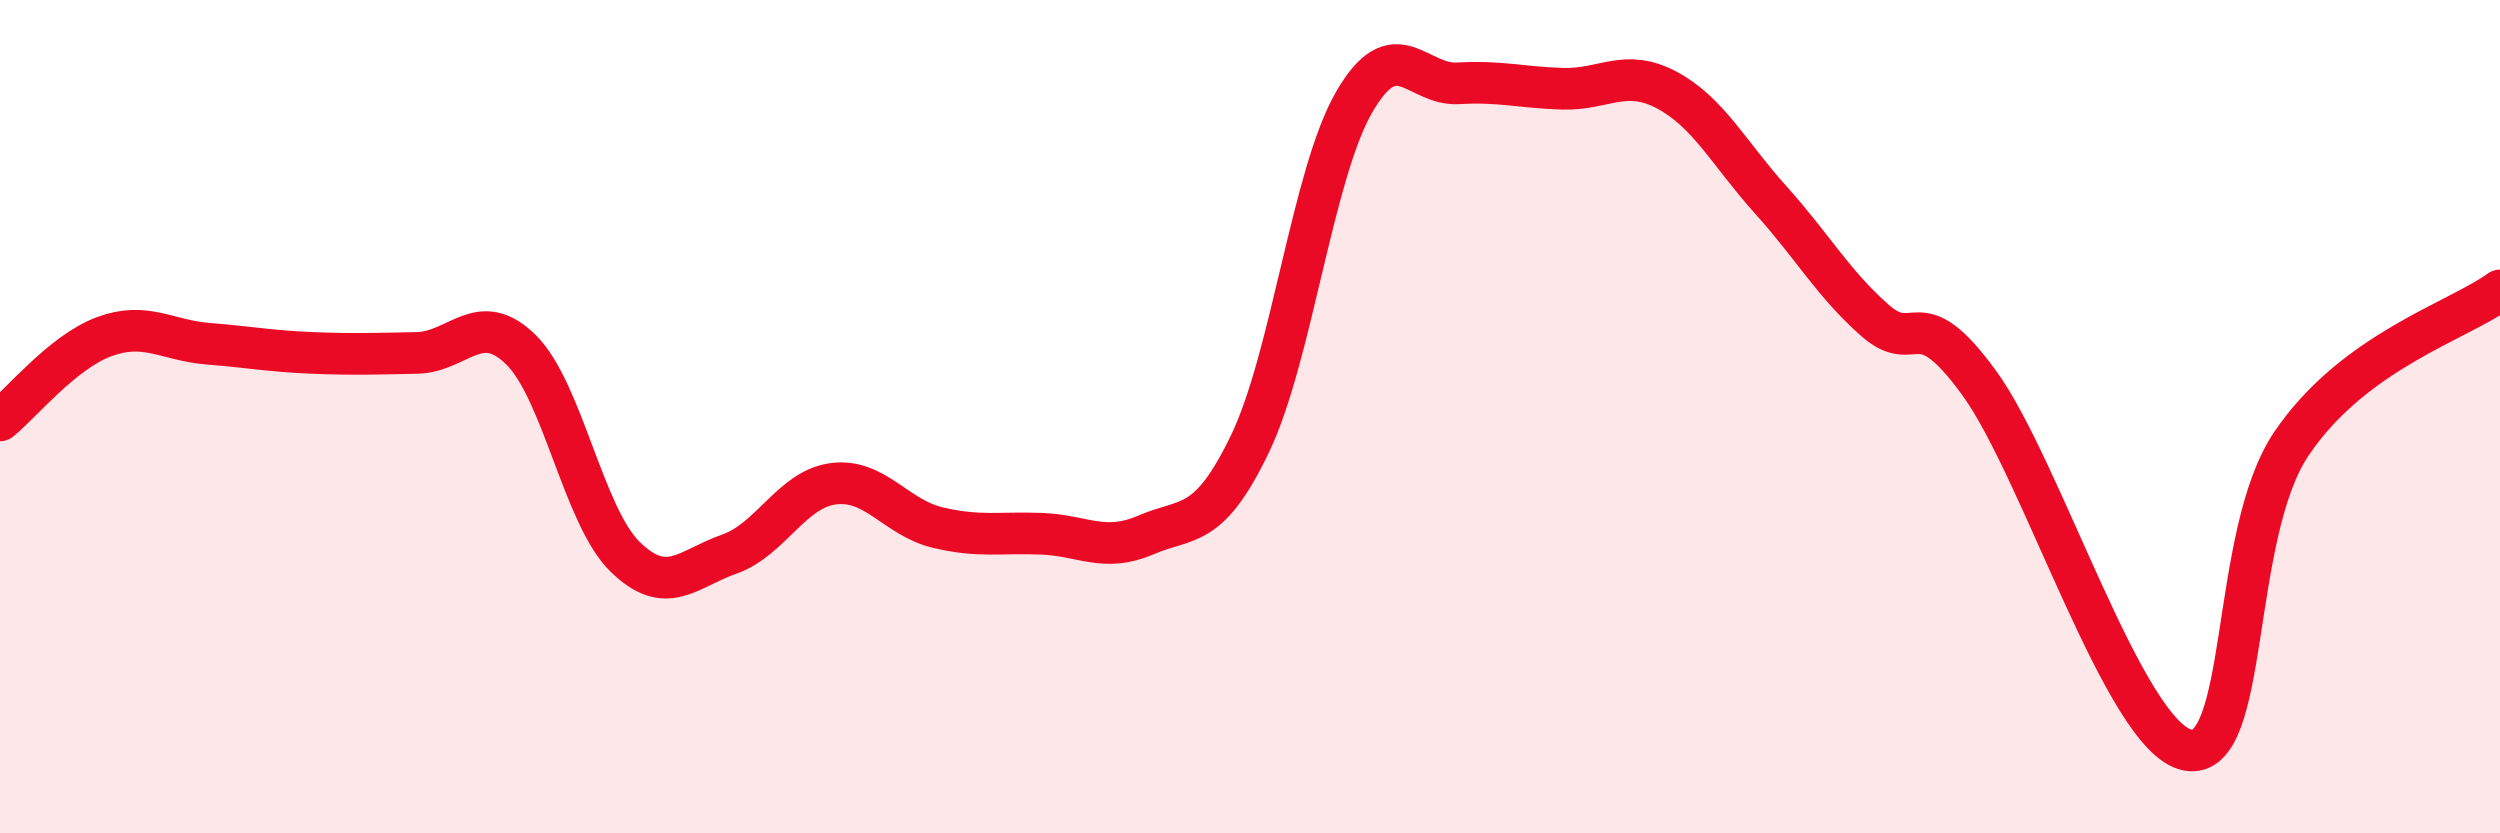
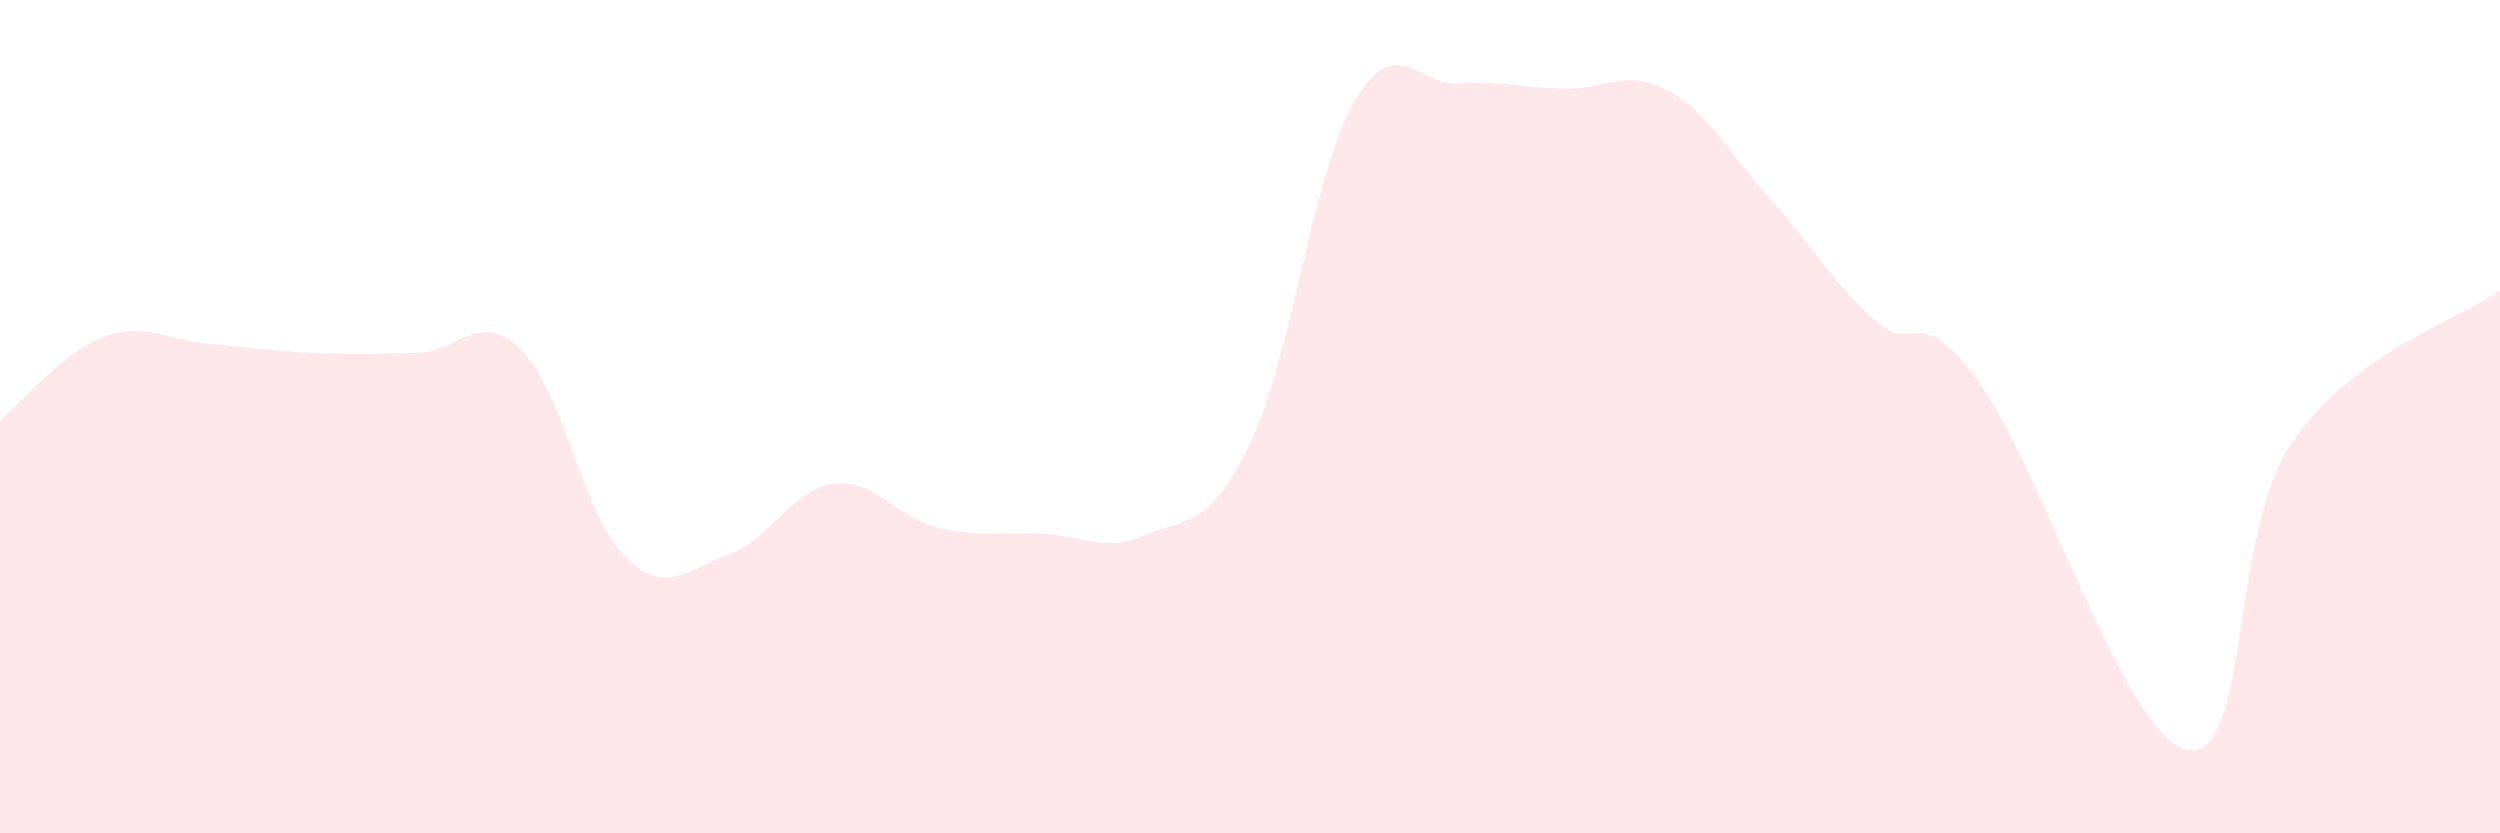
<svg xmlns="http://www.w3.org/2000/svg" width="60" height="20" viewBox="0 0 60 20">
  <path d="M 0,10.09 C 0.5,9.69 1.5,8.45 2.5,8.08 C 3.5,7.71 4,8.17 5,8.25 C 6,8.33 6.5,8.43 7.5,8.47 C 8.5,8.51 9,8.49 10,8.47 C 11,8.45 11.5,7.41 12.5,8.39 C 13.5,9.37 14,12.38 15,13.36 C 16,14.34 16.5,13.65 17.5,13.3 C 18.5,12.95 19,11.74 20,11.61 C 21,11.48 21.5,12.42 22.5,12.66 C 23.5,12.9 24,12.77 25,12.81 C 26,12.85 26.5,13.27 27.5,12.84 C 28.5,12.41 29,12.73 30,10.65 C 31,8.57 31.5,4.18 32.5,2.45 C 33.5,0.72 34,2.06 35,2 C 36,1.94 36.5,2.1 37.5,2.13 C 38.5,2.16 39,1.63 40,2.16 C 41,2.69 41.5,3.69 42.5,4.8 C 43.5,5.91 44,6.81 45,7.69 C 46,8.57 46,7.13 47.5,9.19 C 49,11.25 51,17.71 52.5,18 C 54,18.29 53.5,12.85 55,10.64 C 56.5,8.43 59,7.7 60,6.97L60 20L0 20Z" fill="#EB0A25" opacity="0.1" stroke-linecap="round" stroke-linejoin="round" />
-   <path d="M 0,10.09 C 0.5,9.69 1.5,8.45 2.5,8.08 C 3.5,7.71 4,8.17 5,8.25 C 6,8.33 6.5,8.43 7.5,8.47 C 8.5,8.51 9,8.49 10,8.47 C 11,8.45 11.5,7.41 12.5,8.39 C 13.5,9.37 14,12.38 15,13.36 C 16,14.34 16.5,13.65 17.5,13.3 C 18.5,12.95 19,11.74 20,11.61 C 21,11.48 21.5,12.42 22.5,12.66 C 23.5,12.9 24,12.77 25,12.81 C 26,12.85 26.5,13.27 27.5,12.84 C 28.5,12.41 29,12.73 30,10.65 C 31,8.57 31.5,4.18 32.5,2.45 C 33.5,0.72 34,2.06 35,2 C 36,1.94 36.5,2.1 37.5,2.13 C 38.5,2.16 39,1.63 40,2.16 C 41,2.69 41.5,3.69 42.5,4.8 C 43.5,5.91 44,6.81 45,7.69 C 46,8.57 46,7.13 47.5,9.19 C 49,11.25 51,17.71 52.5,18 C 54,18.29 53.5,12.85 55,10.64 C 56.5,8.43 59,7.7 60,6.97" stroke="#EB0A25" stroke-width="1" fill="none" stroke-linecap="round" stroke-linejoin="round" />
</svg>